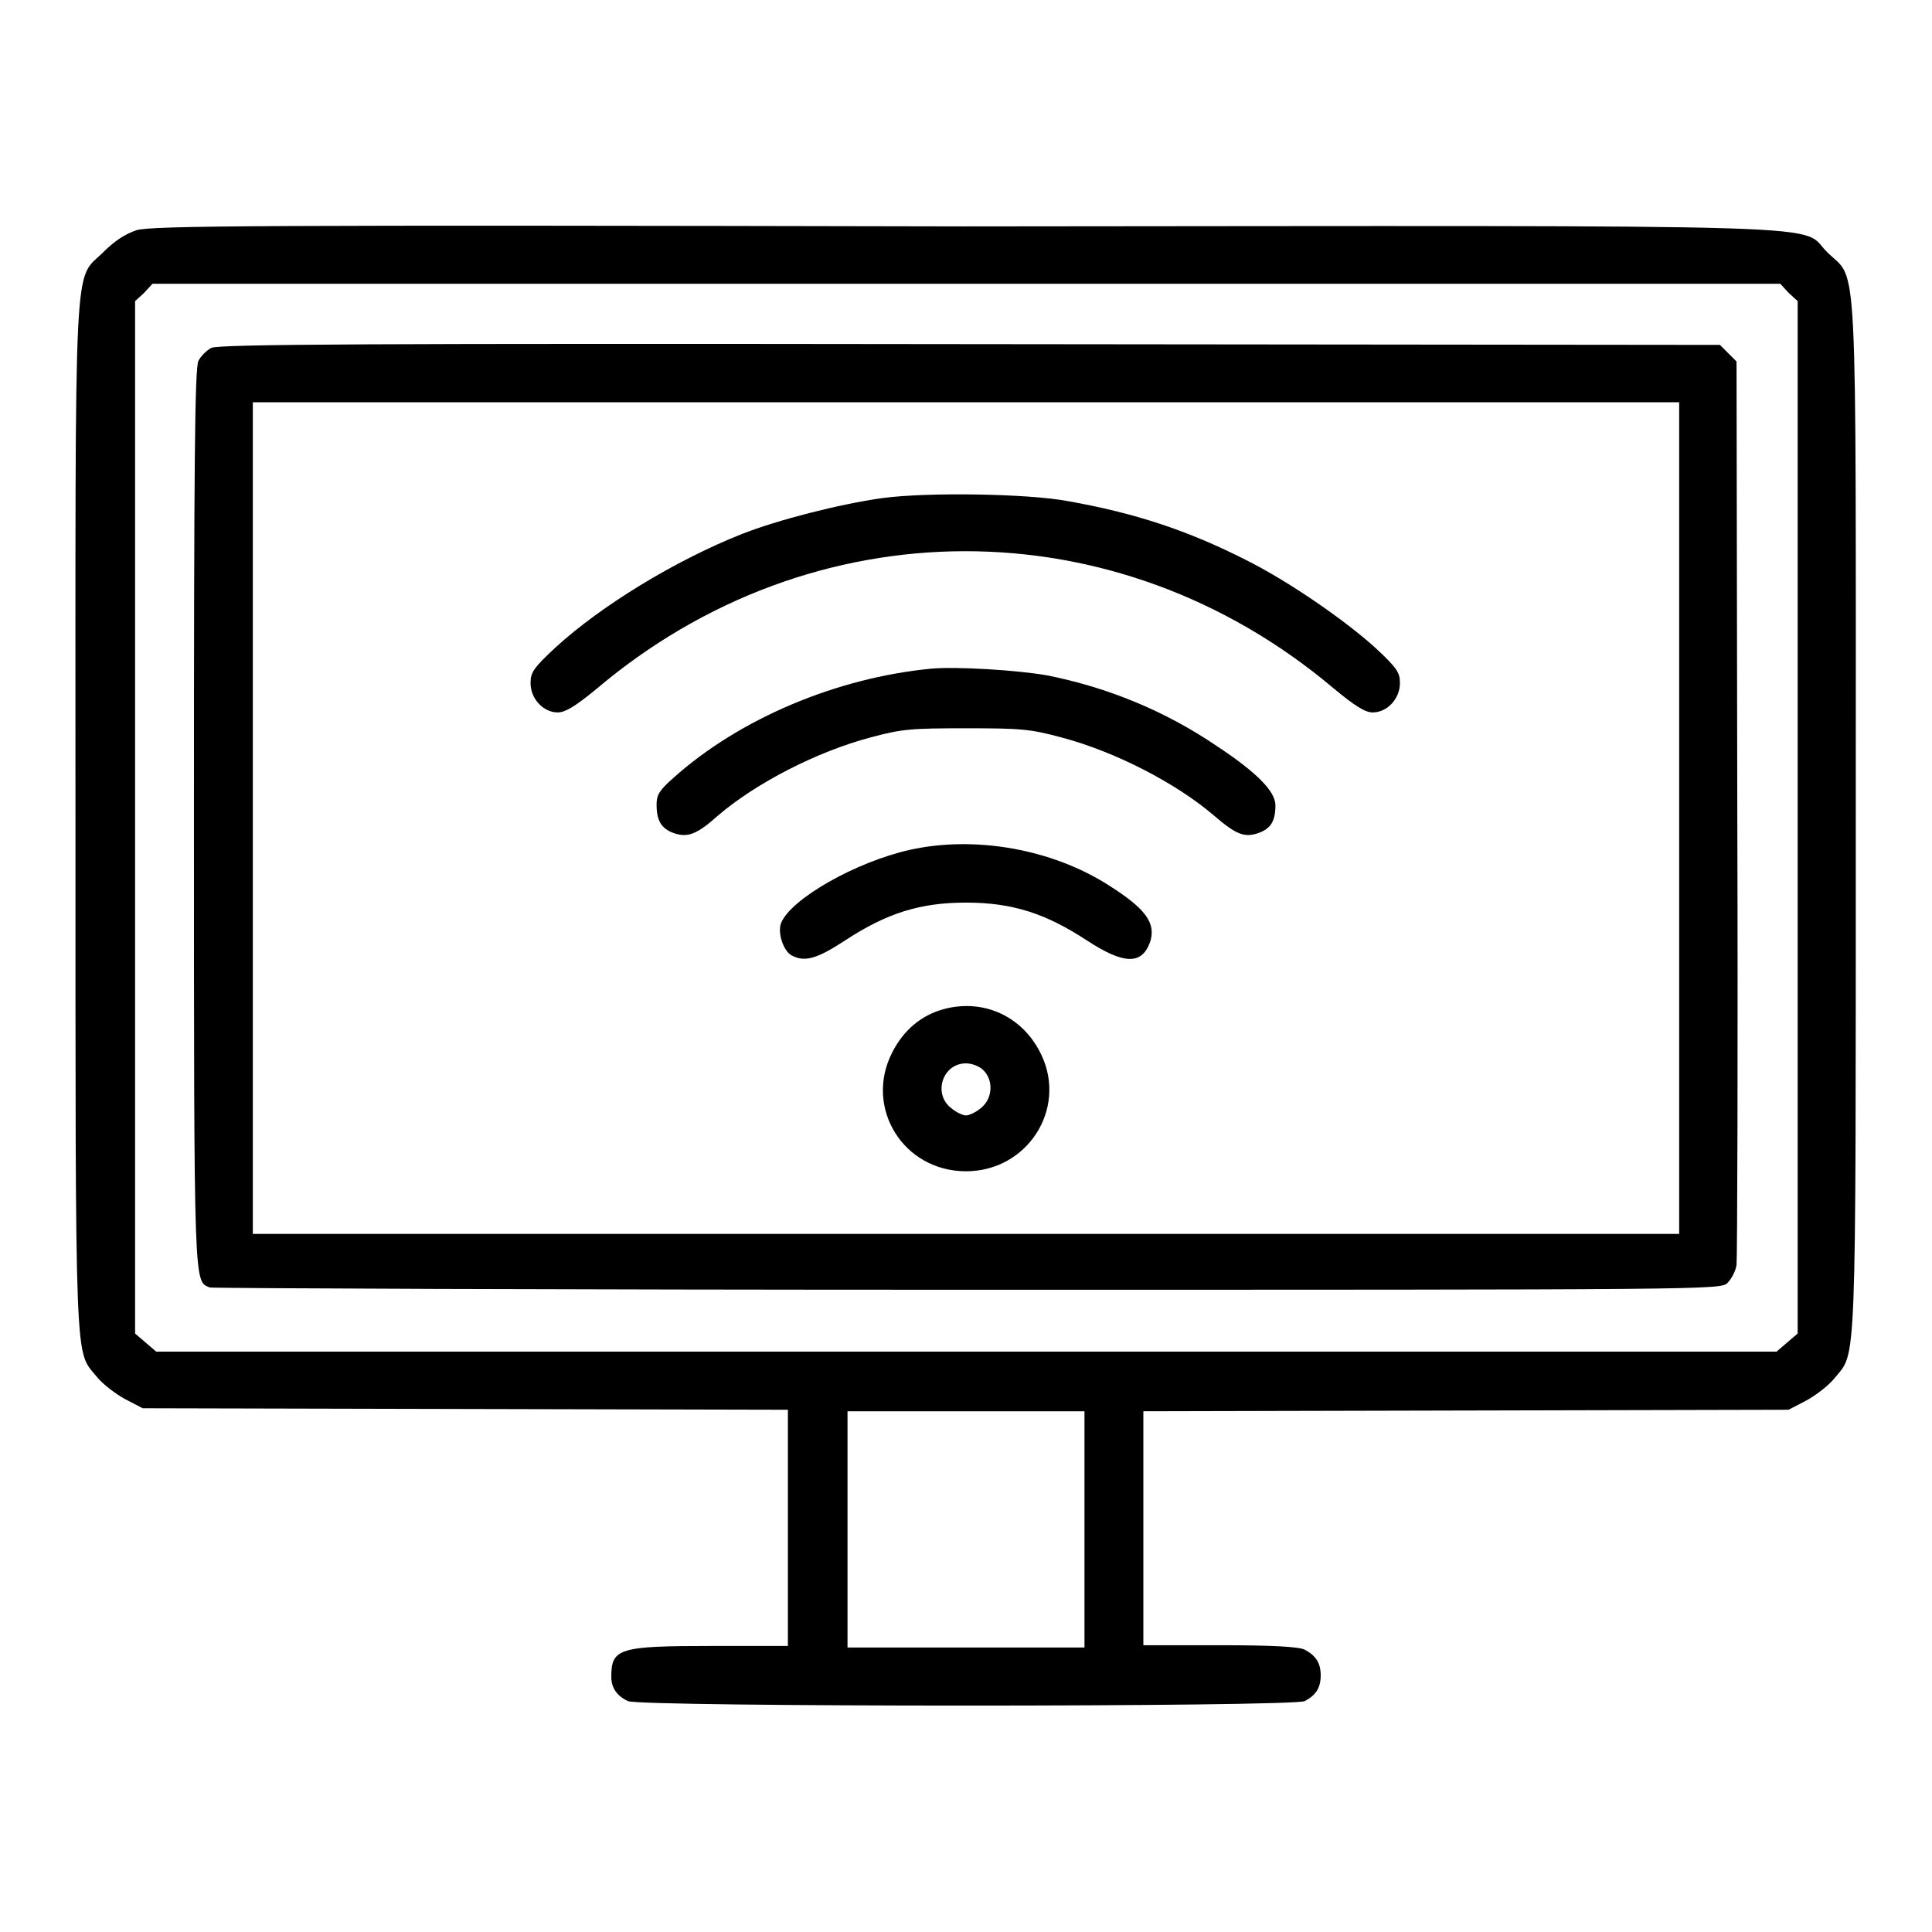
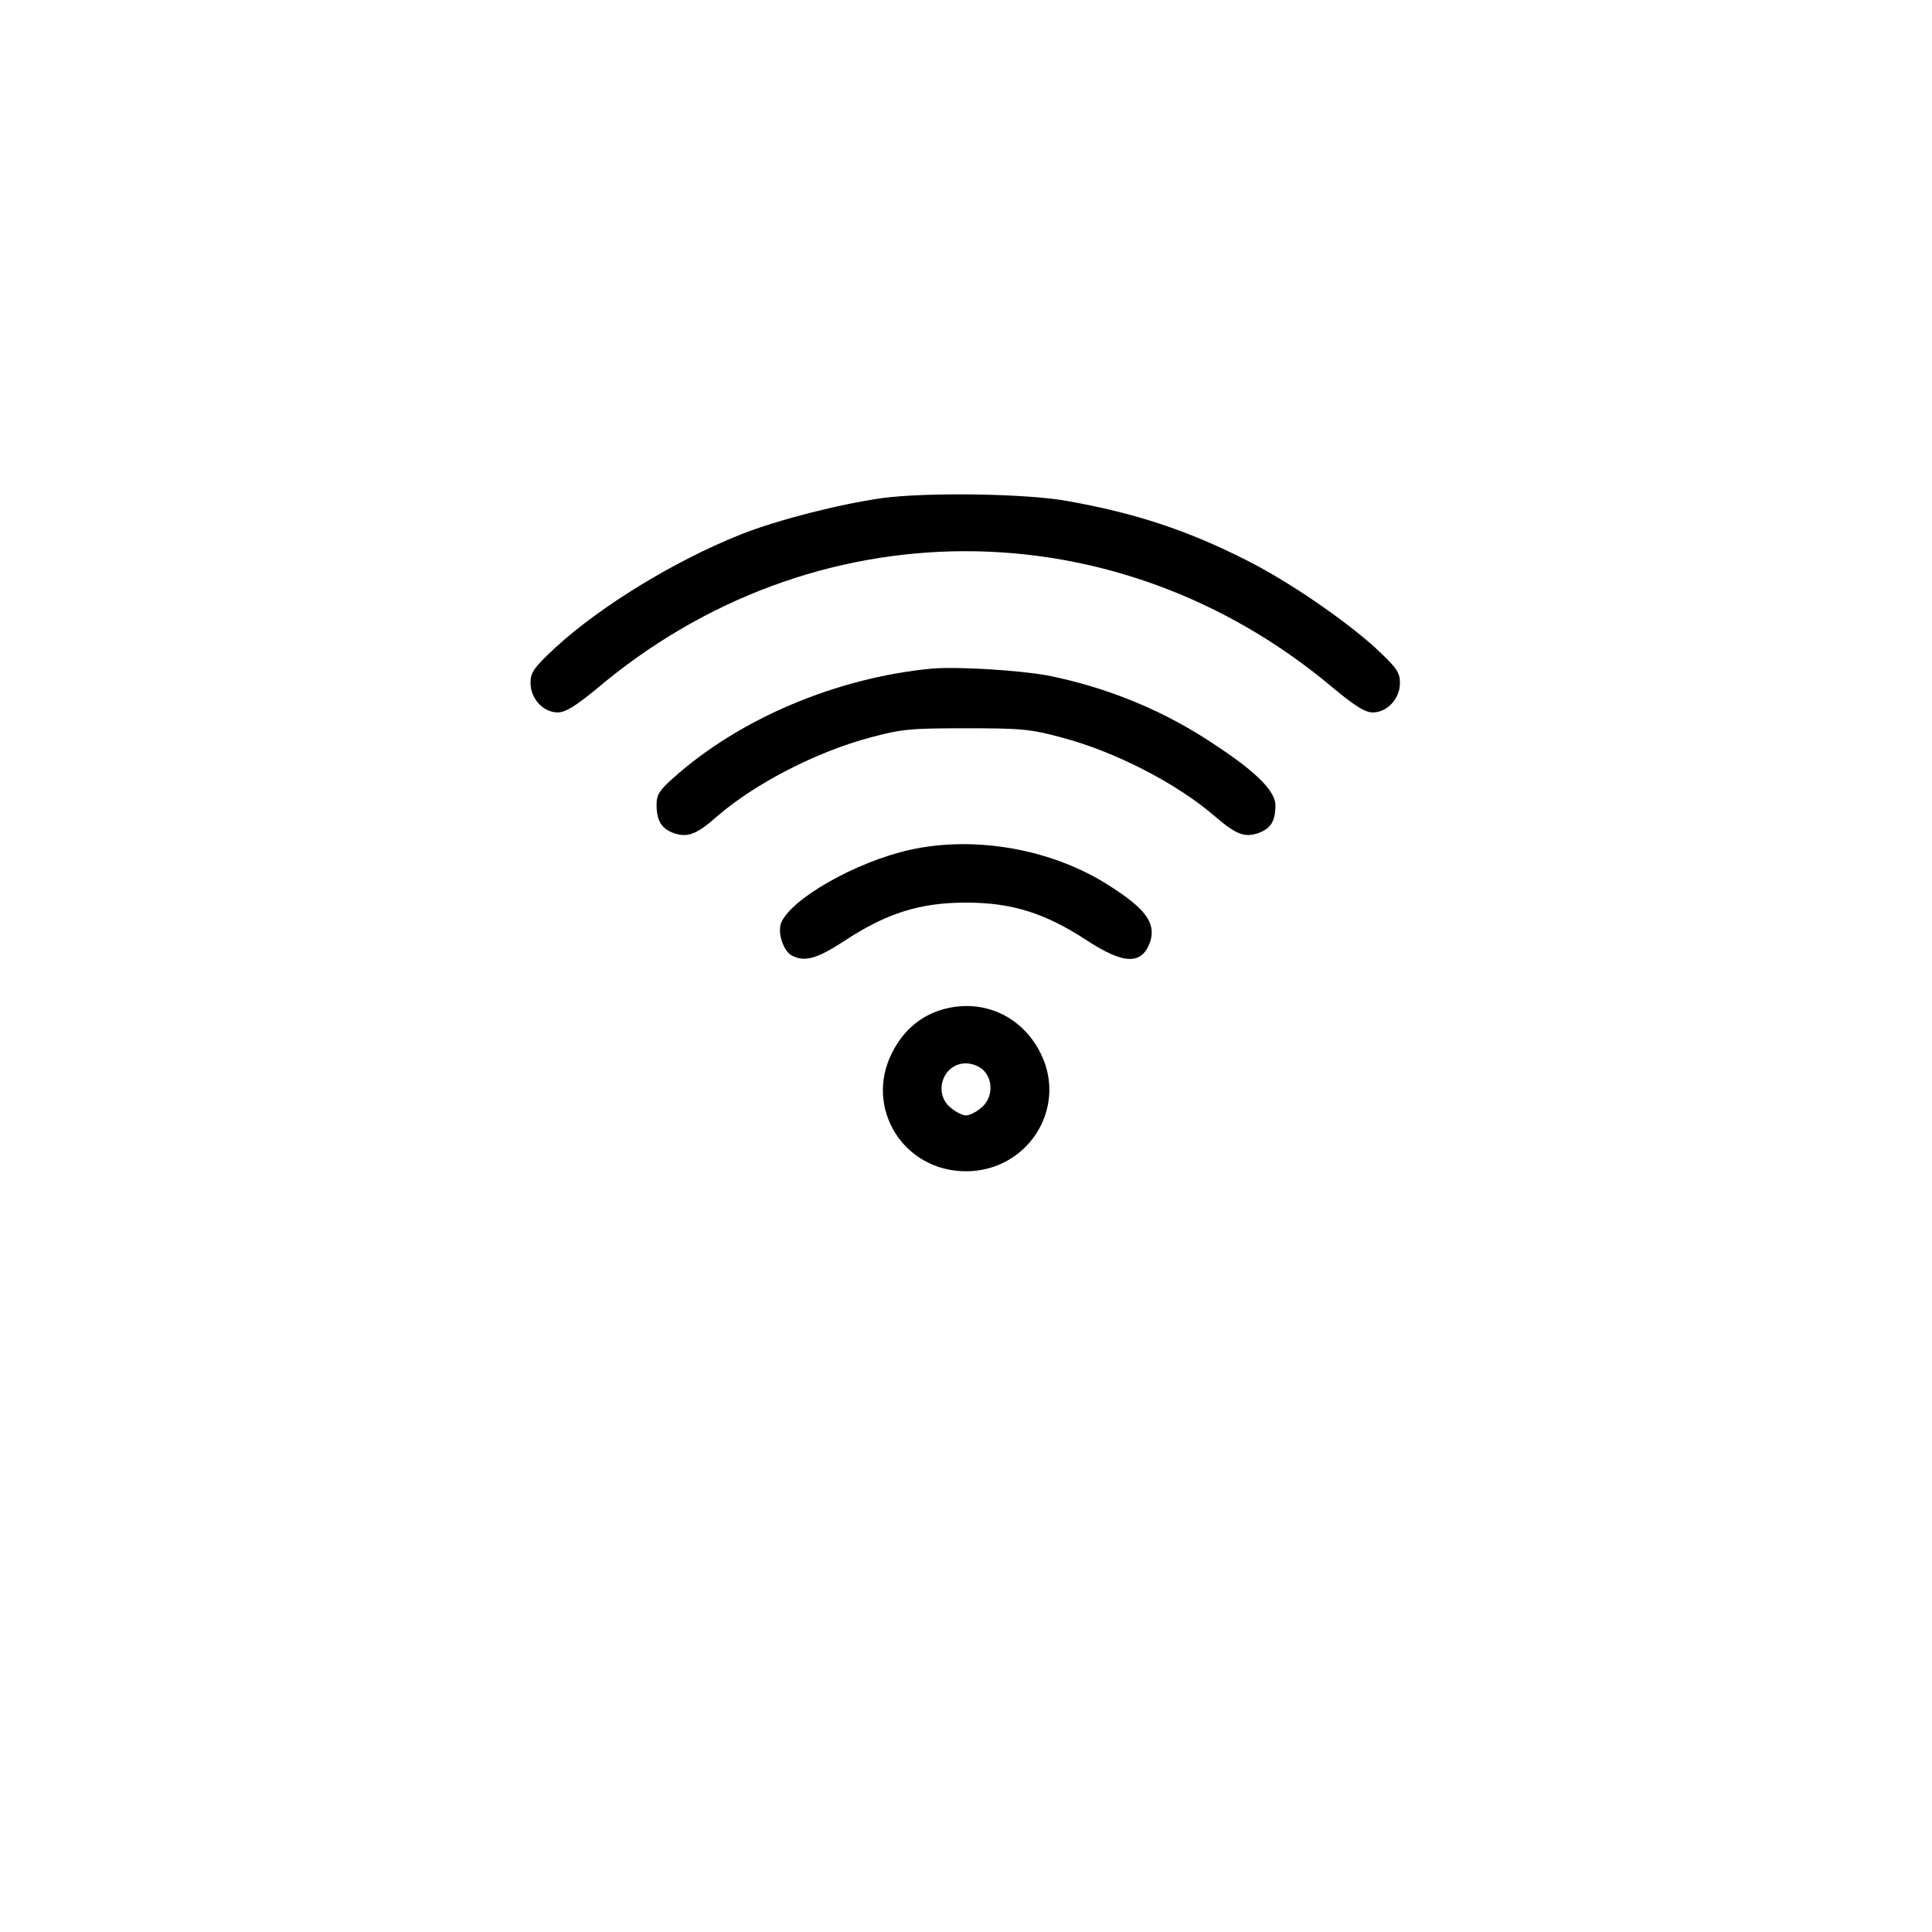
<svg xmlns="http://www.w3.org/2000/svg" version="1.1" x="0px" y="0px" viewBox="0 0 256 256" enable-background="new 0 0 256 256" xml:space="preserve">
  <g>
    <g>
      <g>
-         <path fill="#000000" d="M18.1,30.5c-1.5,0.5-2.9,1.4-4.4,2.9c-4,4-3.7-1.8-3.7,74.9c0,74.5-0.1,70.5,2.8,74.1c0.8,1,2.5,2.3,3.8,3l2.3,1.2l42.8,0.1l42.7,0.1v15.6v15.7H94.4c-12.4,0-13.4,0.3-13.4,4.1c0,1.4,0.7,2.5,2.2,3.2c1.4,0.8,88.3,0.8,89.7,0c1.5-0.8,2.1-1.8,2.1-3.4s-0.6-2.6-2.1-3.4c-0.7-0.4-4.3-0.6-11.2-0.6h-10.2v-15.7V187l42.8-0.1l42.7-0.1l2.3-1.2c1.3-0.7,3-2,3.8-3c2.9-3.6,2.8,0.4,2.8-74.1c0-76.9,0.3-71.1-3.7-75c-4.1-3.9,6.5-3.6-114.5-3.5C33.9,29.8,20.1,29.9,18.1,30.5z M237,38.8l1.2,1.1v68.4v68.4l-1.4,1.2l-1.4,1.2H128H20.7l-1.4-1.2l-1.4-1.2v-68.4V39.9l1.2-1.1l1.1-1.2H128h107.9L237,38.8z M143.7,202.6v15.7H128h-15.7v-15.7V187H128h15.7V202.6z" />
-         <path fill="#000000" d="M28,46.1c-0.6,0.3-1.4,1.1-1.7,1.7c-0.5,0.9-0.6,13.8-0.6,60.5c0,63.2,0,61.4,2.1,62.3c0.4,0.1,45.7,0.3,100.5,0.3c98.2,0,99.7,0,100.6-0.9c0.5-0.5,1.1-1.6,1.2-2.4c0.1-0.8,0.2-28.1,0.1-60.6l-0.1-59.1l-1.1-1.1l-1.1-1.1l-99.4-0.1C49.4,45.5,28.9,45.6,28,46.1z M222.5,108.4v55.1H128H33.5v-55.1V53.3H128h94.5V108.4z" />
        <path fill="#000000" d="M116.9,66c-5.7,0.8-13.9,2.9-18.7,4.8c-8.8,3.5-18.6,9.5-24.6,15c-2.9,2.7-3.3,3.3-3.3,4.7c0,2.1,1.7,3.9,3.6,3.9c1,0,2.3-0.8,5-3c28.7-24.4,69-24.5,97.8-0.2c2.9,2.4,4.2,3.2,5.2,3.2c1.9,0,3.6-1.8,3.6-3.9c0-1.4-0.4-2-3.3-4.7c-4.1-3.7-11.5-8.8-17.1-11.6c-7.7-3.9-14.6-6.2-23.6-7.8C136.2,65.4,122.8,65.2,116.9,66z" />
        <path fill="#000000" d="M123.4,88.6c-12.5,1.2-25.4,6.6-34.2,14.5c-1.8,1.6-2.2,2.2-2.2,3.5c0,2.1,0.6,3.2,2.3,3.8c1.8,0.6,3,0.2,5.8-2.3c5-4.3,13.1-8.5,20.3-10.4c4.1-1.1,5.3-1.2,12.6-1.2s8.5,0.1,12.6,1.2c7.2,1.9,15.3,6.1,20.3,10.4c2.9,2.5,4,2.9,5.8,2.3c1.7-0.6,2.3-1.6,2.3-3.7c0-1.8-2.4-4.3-7.7-7.8c-6.9-4.7-14.5-7.8-22.5-9.4C134.9,88.8,126.8,88.3,123.4,88.6z" />
        <path fill="#000000" d="M120.6,112.6c-7.2,1.6-15.8,6.5-17.1,9.7c-0.5,1.3,0.3,3.7,1.4,4.3c1.7,0.9,3.3,0.5,7.1-2c5.5-3.6,9.9-5,16-5c6.1,0,10.5,1.4,16,5c4.9,3.2,7.3,3.3,8.4,0.2c0.8-2.5-0.6-4.4-5.5-7.5C139.4,112.5,129.2,110.7,120.6,112.6z" />
        <path fill="#000000" d="M125.1,133.7c-3,0.8-5.4,2.8-6.9,5.8c-3.7,7.3,1.5,15.7,9.8,15.7c8.1,0,13.4-8.2,10-15.4C135.6,134.7,130.4,132.3,125.1,133.7z M130.3,141.8c1.4,1.4,1.2,3.8-0.3,5c-0.7,0.6-1.6,1-2,1s-1.3-0.4-2-1c-2.4-1.9-1.1-5.9,2-5.9C128.8,140.9,129.8,141.3,130.3,141.8z" />
      </g>
    </g>
  </g>
</svg>